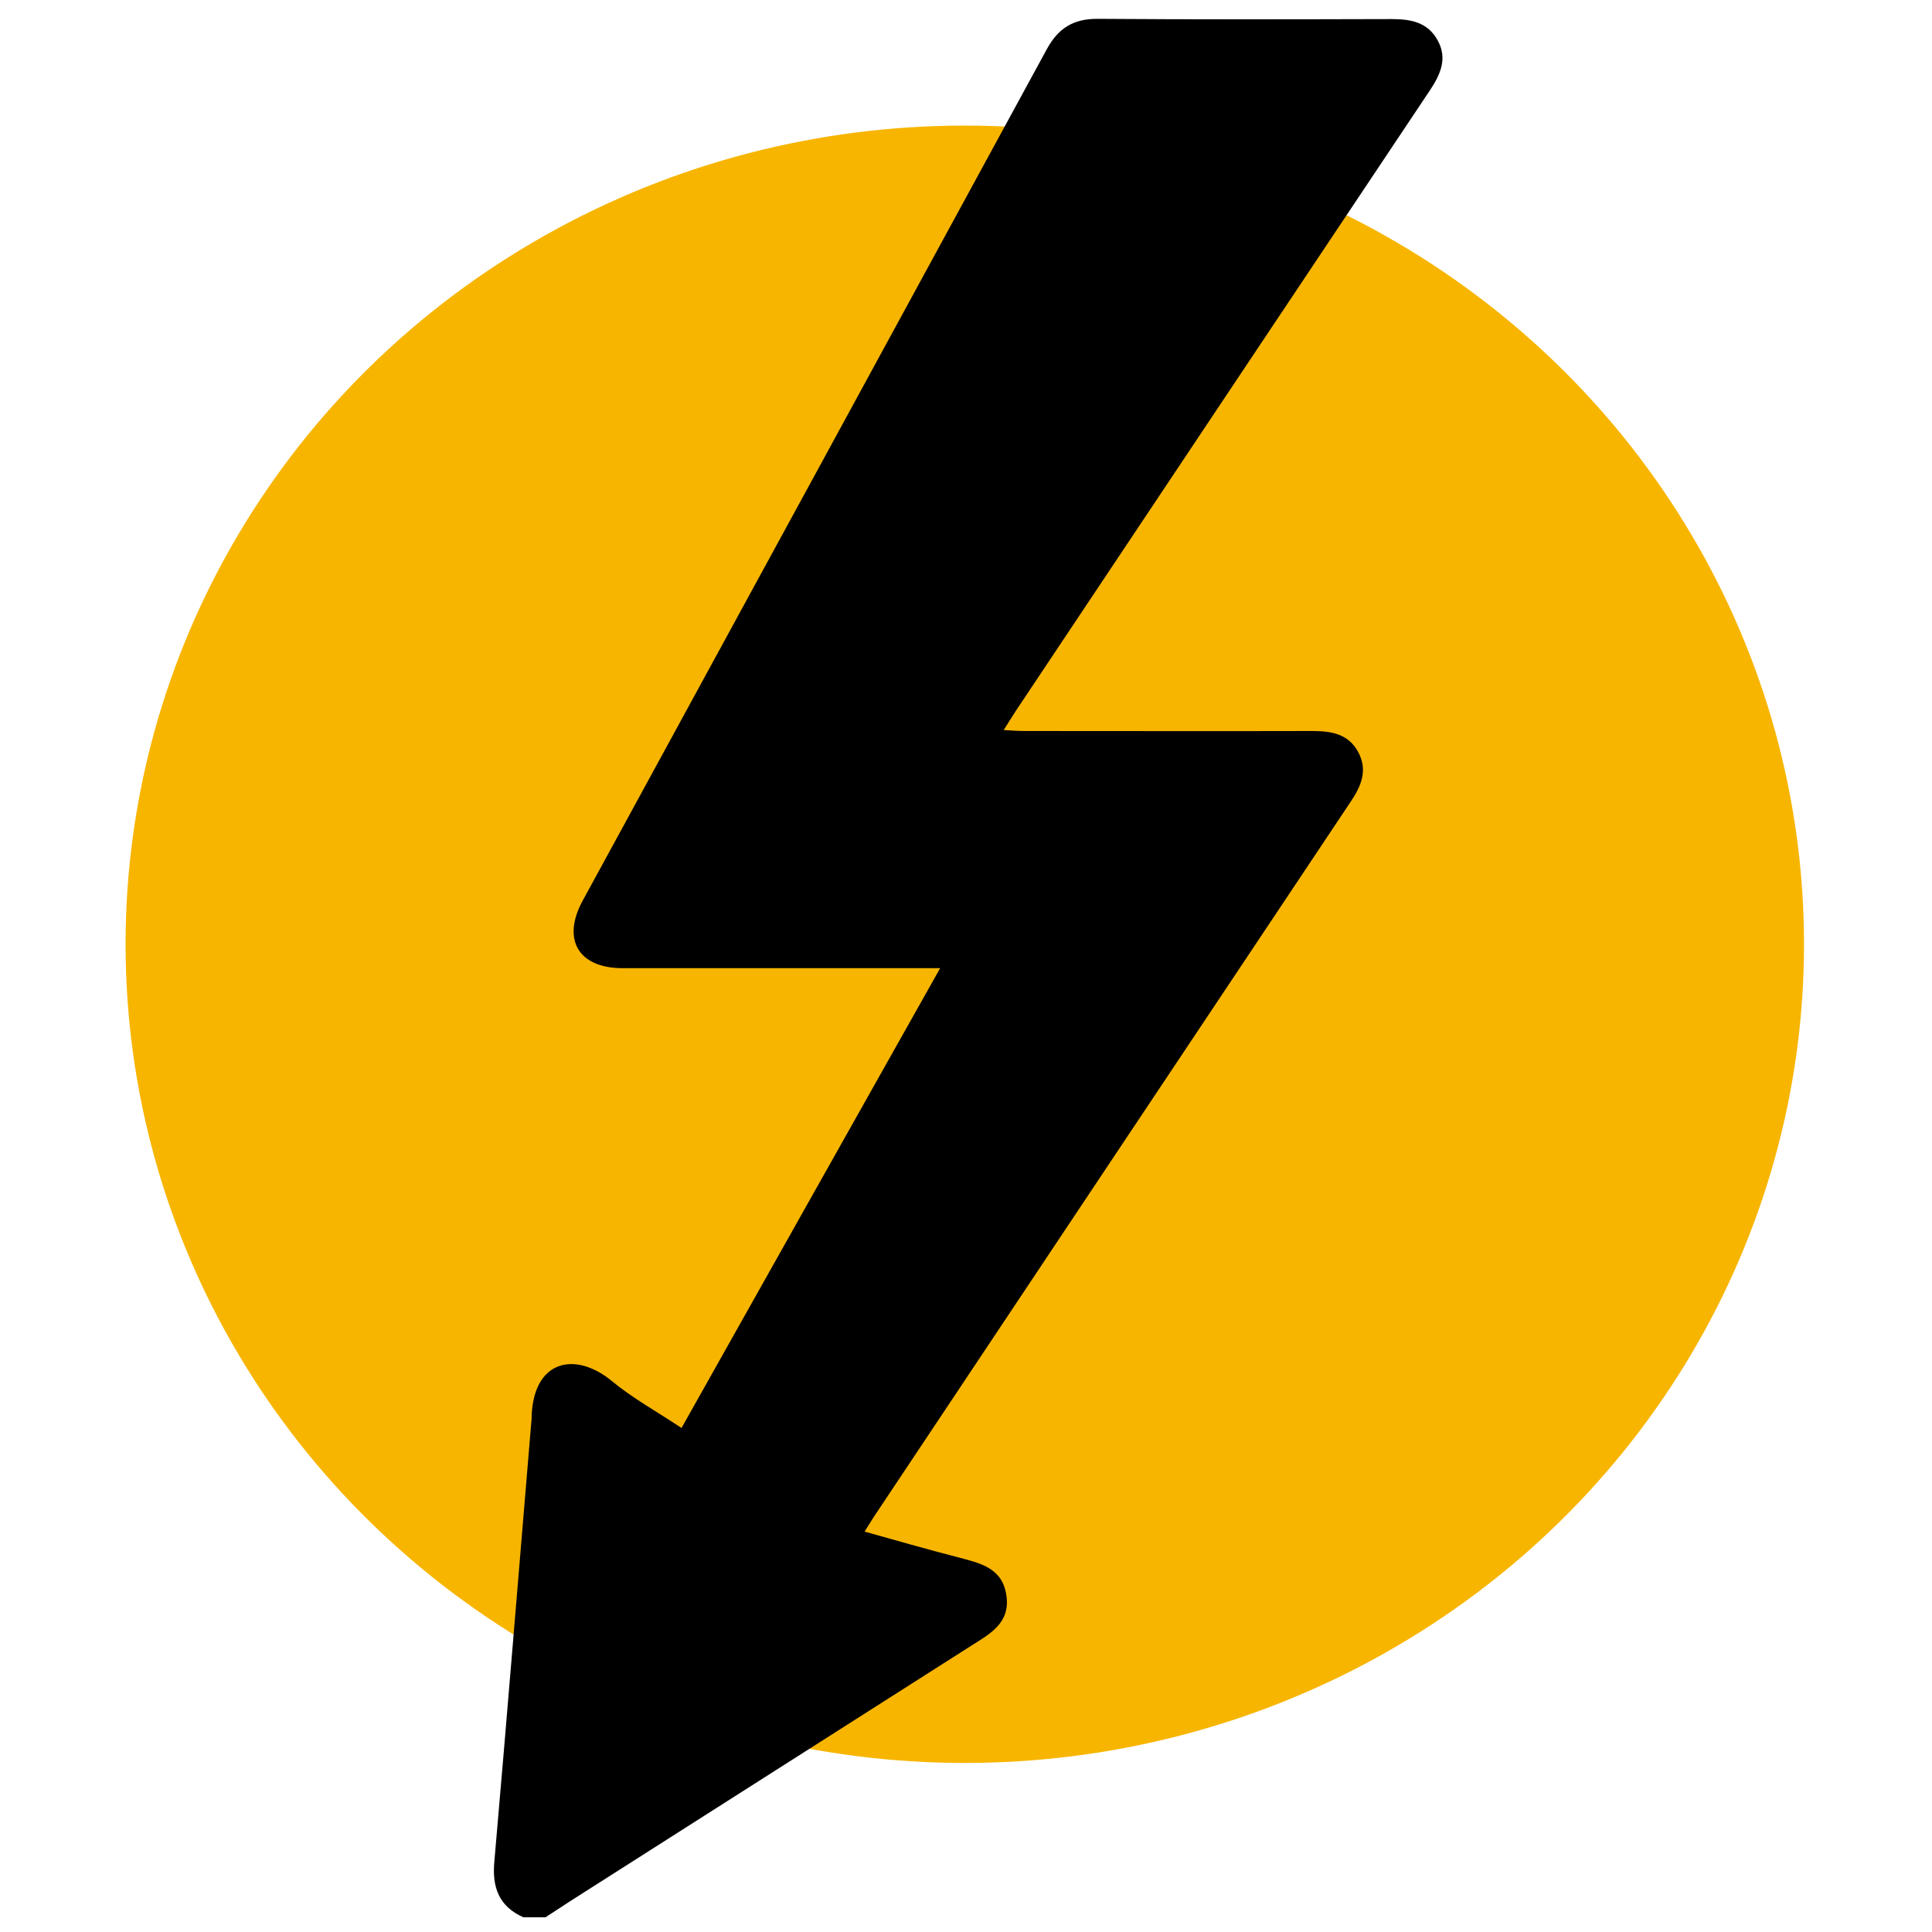
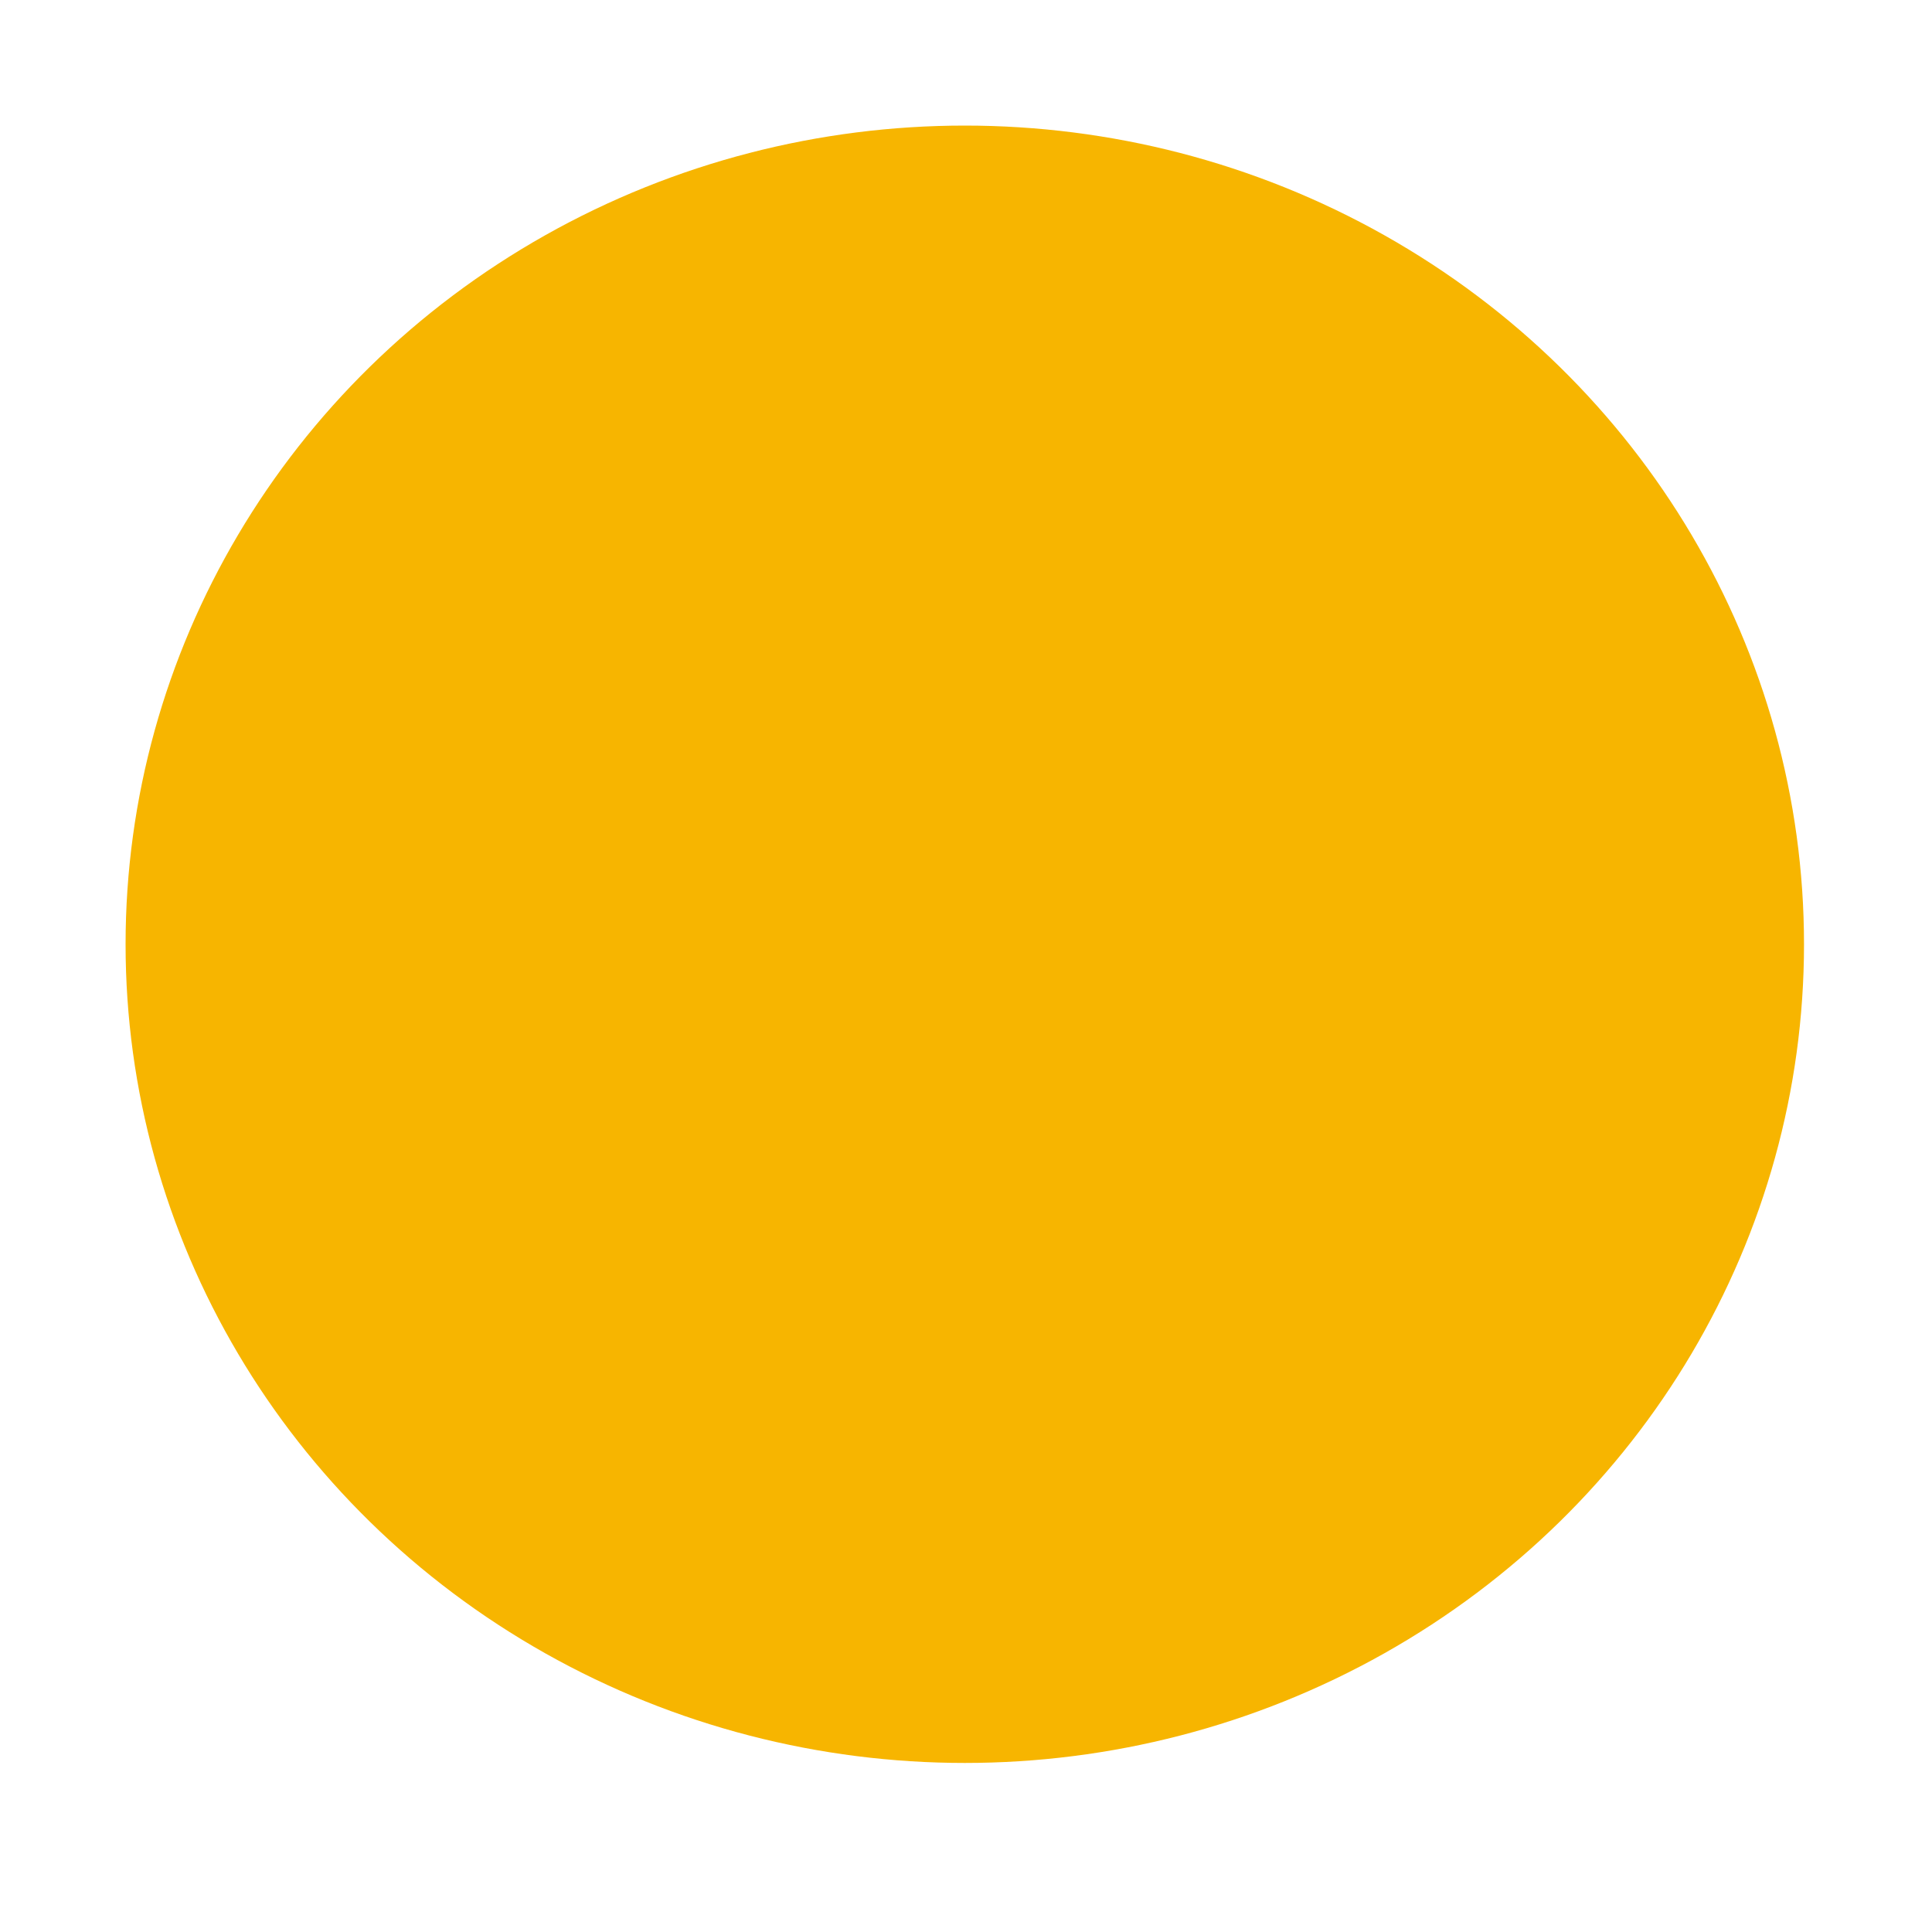
<svg xmlns="http://www.w3.org/2000/svg" version="1.1" x="0px" y="0px" viewBox="0 0 800 800" style="enable-background:new 0 0 800 800;" xml:space="preserve">
  <style type="text/css">
	.st0{fill:#F7B500;}
</style>
  <g id="Ebene_2">
    <ellipse class="st0" cx="399.5" cy="391" rx="347.5" ry="339" />
  </g>
  <g id="Ebene_1">
    <g>
-       <path d="M216.7,793.9c-10.1-4.5-13-12.4-12-23.1c5.3-60.6,10.2-121.3,15.3-181.9c0-0.3,0.1-0.5,0.1-0.8    c0.1-25.2,18.1-28.8,33.3-16.2c8.6,7.1,18.6,12.6,28.8,19.4C317.8,528,353.2,465,389.3,400.9c-6.1,0-10.9,0-15.6,0    c-38.6,0-77.2,0-115.9,0c-18.3,0-25.3-11.9-16.5-28c64.1-117.5,128.2-235,192.2-352.6c4.7-8.6,10.9-12.5,20.8-12.5    c40.7,0.3,81.3,0.2,122,0.1c7.9,0,14.9,1.3,19,8.8c4.2,7.6,1.1,14.2-3.2,20.7C534.9,123,477.8,208.7,420.6,294.4    c-1.5,2.3-2.9,4.6-5,7.9c3.6,0.2,6.2,0.4,8.9,0.4c39.6,0,79.3,0.1,118.9,0c7.8,0,14.9,1.1,19,8.7c4.1,7.6,1.2,14.2-3.2,20.7    c-65.4,98-130.8,196.1-196.1,294.1c-1.6,2.3-3,4.7-5.1,8c13.2,3.7,25.8,7.3,38.5,10.6c9,2.4,18.5,4.2,20.2,15.7    c1.8,11.5-6.7,16-14.6,21C346.8,716.7,291.4,752,236,787.3c-3.4,2.2-6.7,4.4-10.1,6.6C222.8,793.9,219.8,793.9,216.7,793.9z" />
-     </g>
+       </g>
  </g>
</svg>